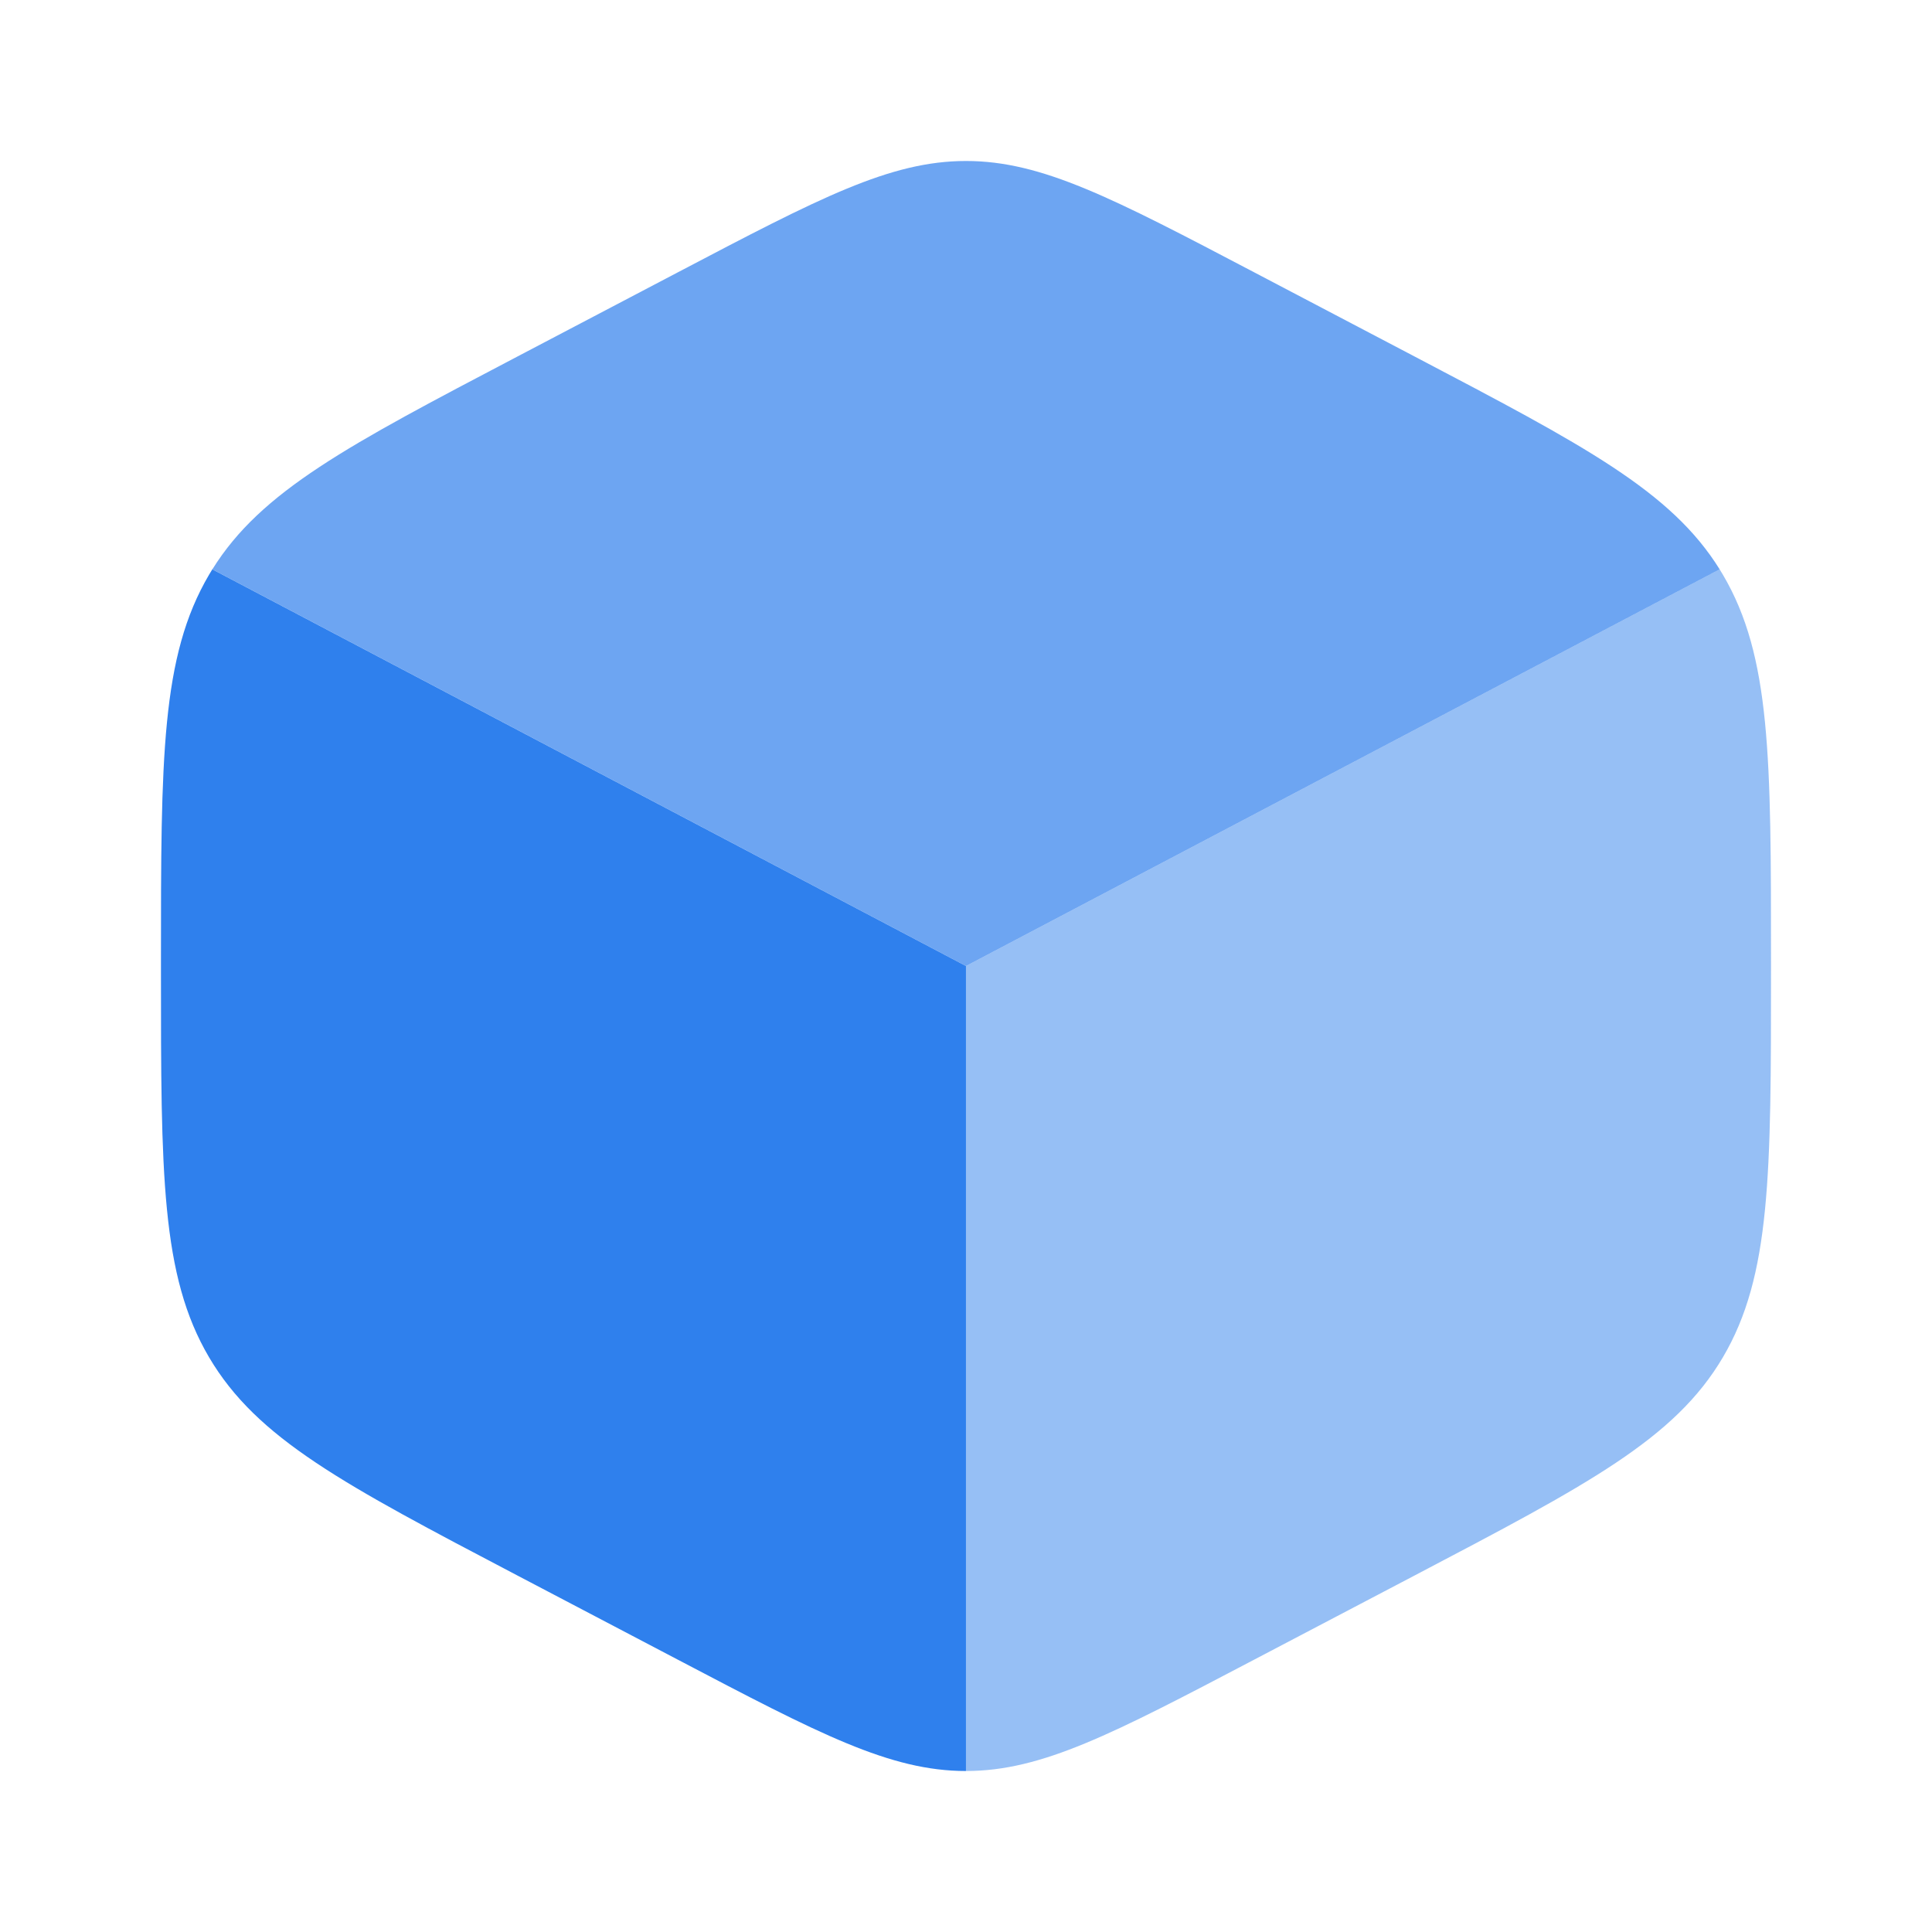
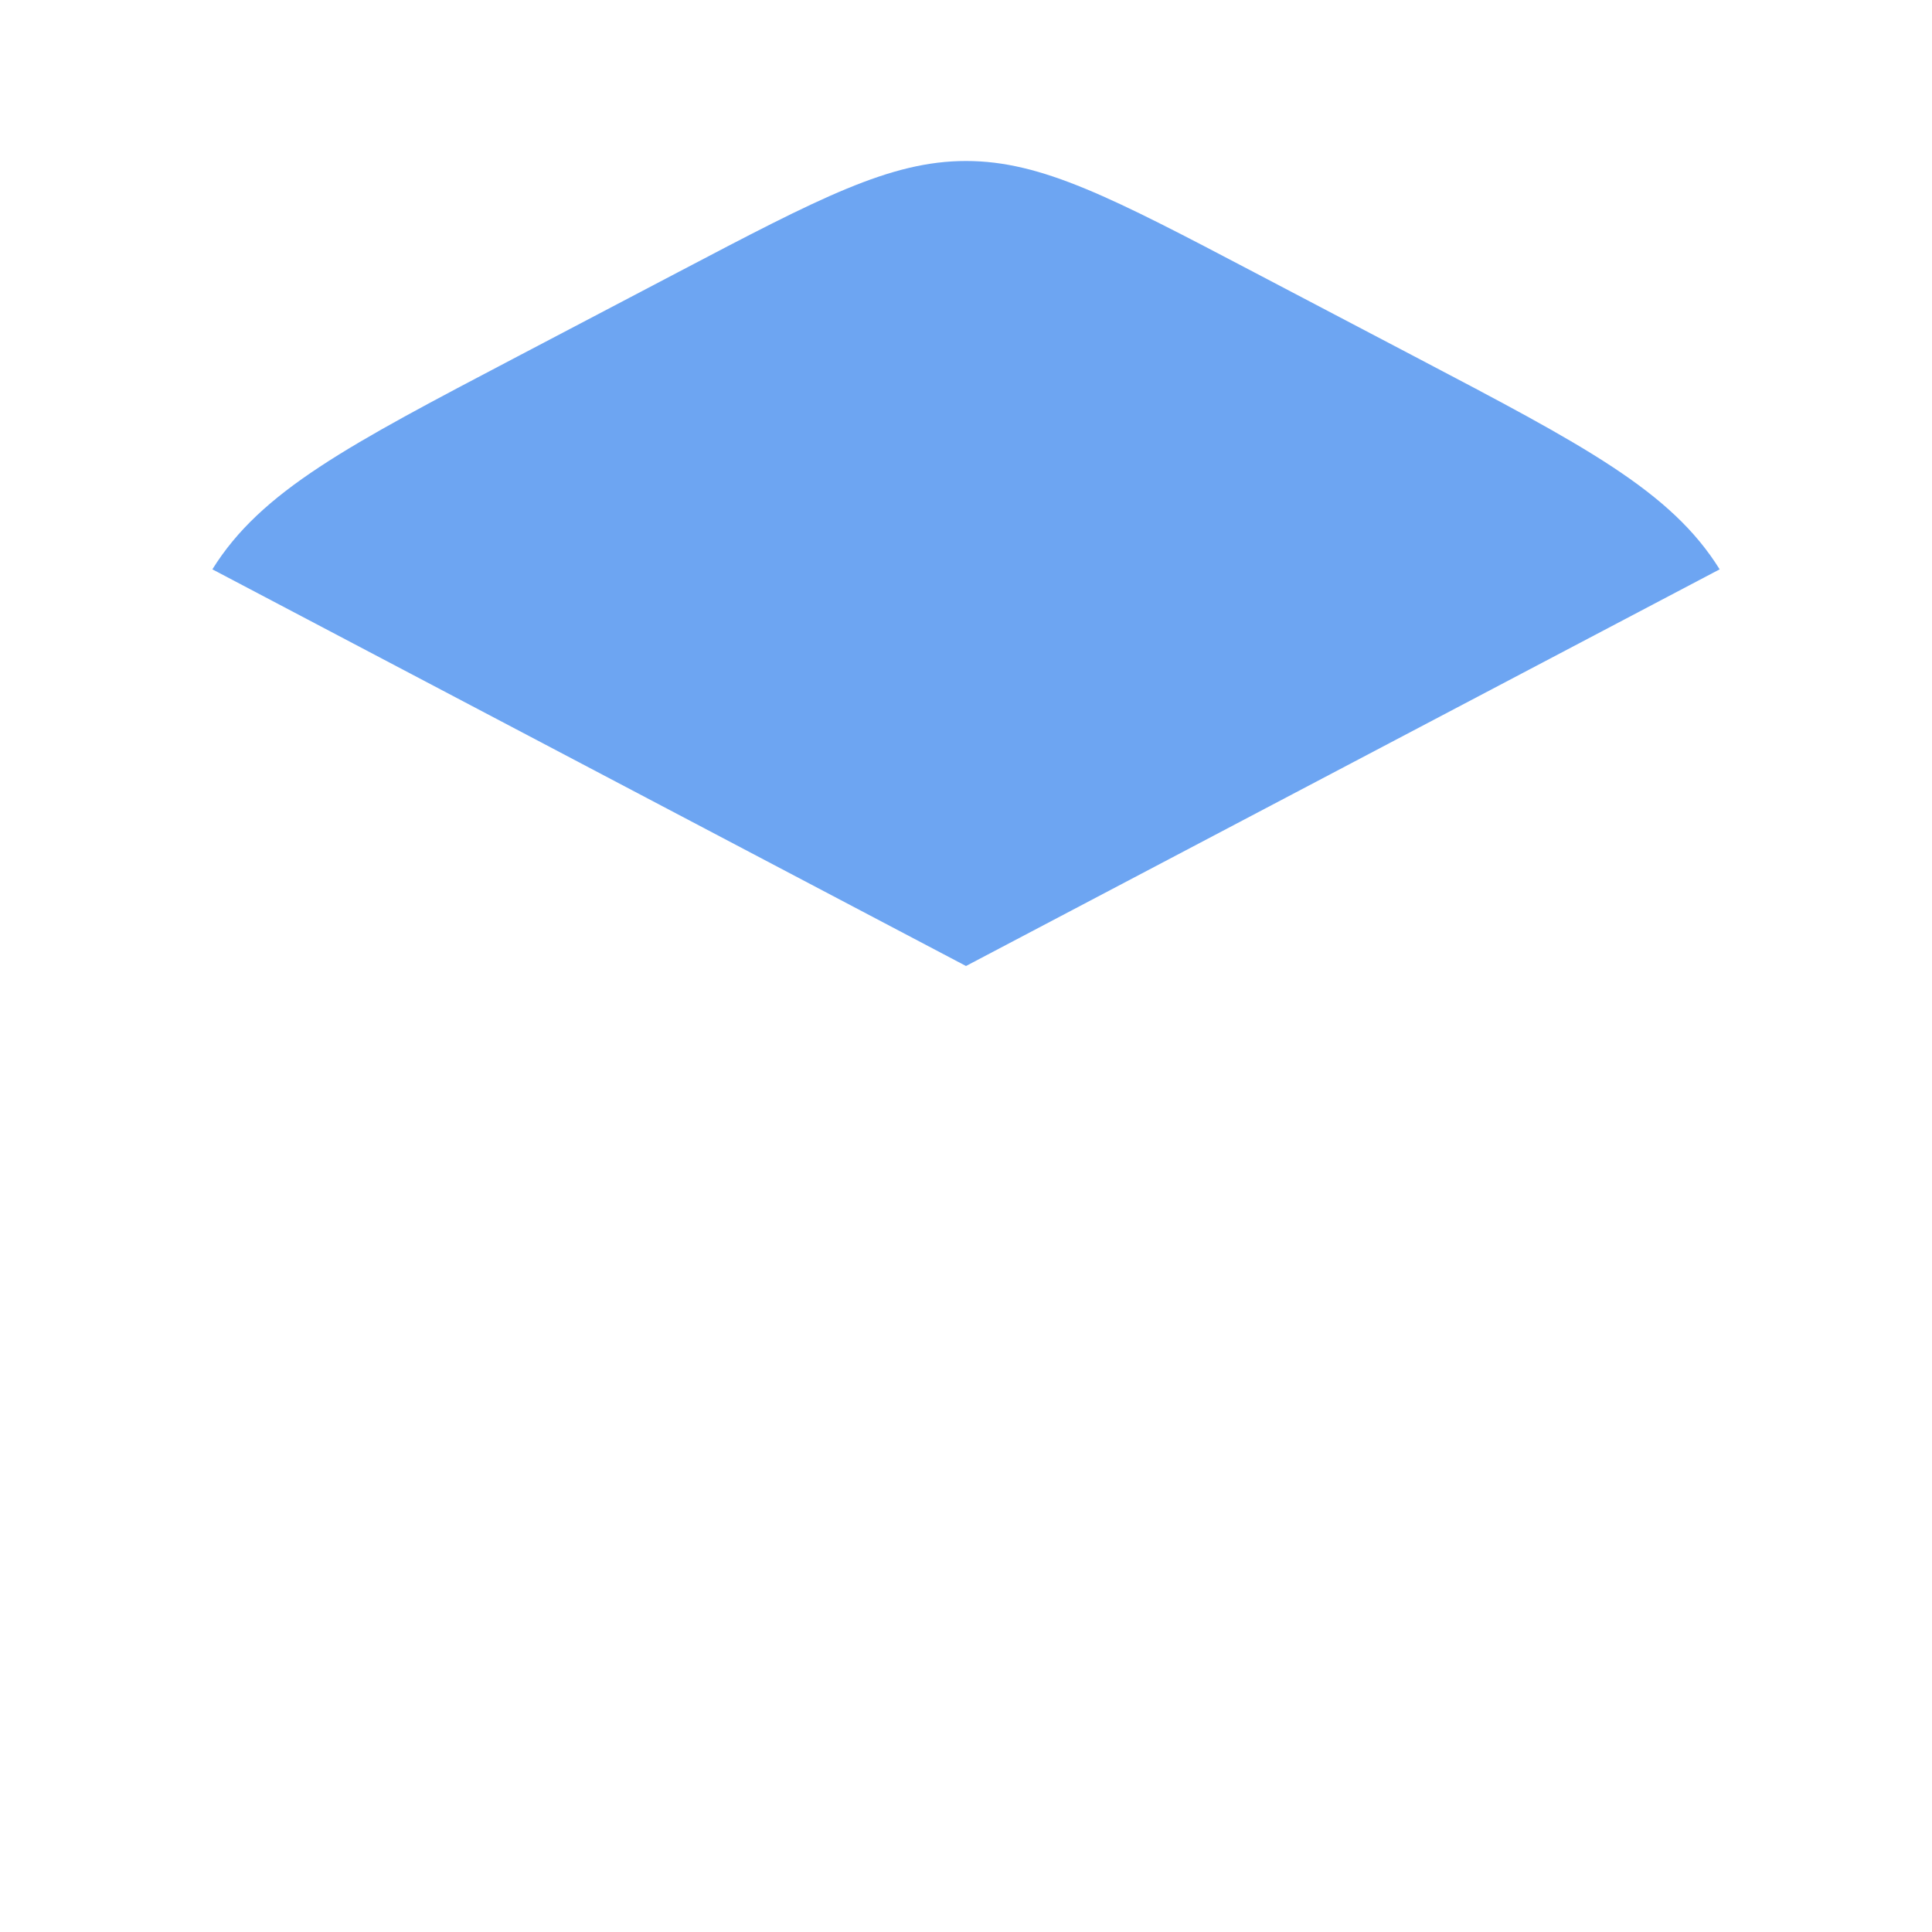
<svg xmlns="http://www.w3.org/2000/svg" width="64" height="64" viewBox="0 0 64 64" fill="none">
-   <path d="M22.458 54.981C27.14 57.438 29.481 58.667 31.999 58.667V32L7.033 18.86C6.997 18.919 6.961 18.979 6.925 19.039C5.332 21.745 5.332 25.111 5.332 31.844V32.156C5.332 38.889 5.332 42.255 6.925 44.961C8.518 47.666 11.387 49.172 17.125 52.183L22.458 54.981Z" fill="#2F80ED" />
  <path opacity="0.7" d="M46.874 11.817L41.541 9.018C36.859 6.561 34.519 5.333 32 5.333C29.482 5.333 27.142 6.561 22.46 9.018L17.127 11.817C11.517 14.761 8.649 16.266 7.035 18.86L32 32L56.966 18.86C55.352 16.266 52.484 14.761 46.874 11.817Z" fill="#2F80ED" />
-   <path opacity="0.5" d="M57.074 19.039C57.038 18.979 57.002 18.919 56.965 18.86L32 32V58.667C34.518 58.667 36.859 57.438 41.541 54.981L46.874 52.183C52.612 49.172 55.481 47.666 57.074 44.961C58.667 42.255 58.667 38.889 58.667 32.156V31.844C58.667 25.111 58.667 21.745 57.074 19.039Z" fill="#2F80ED" />
</svg>